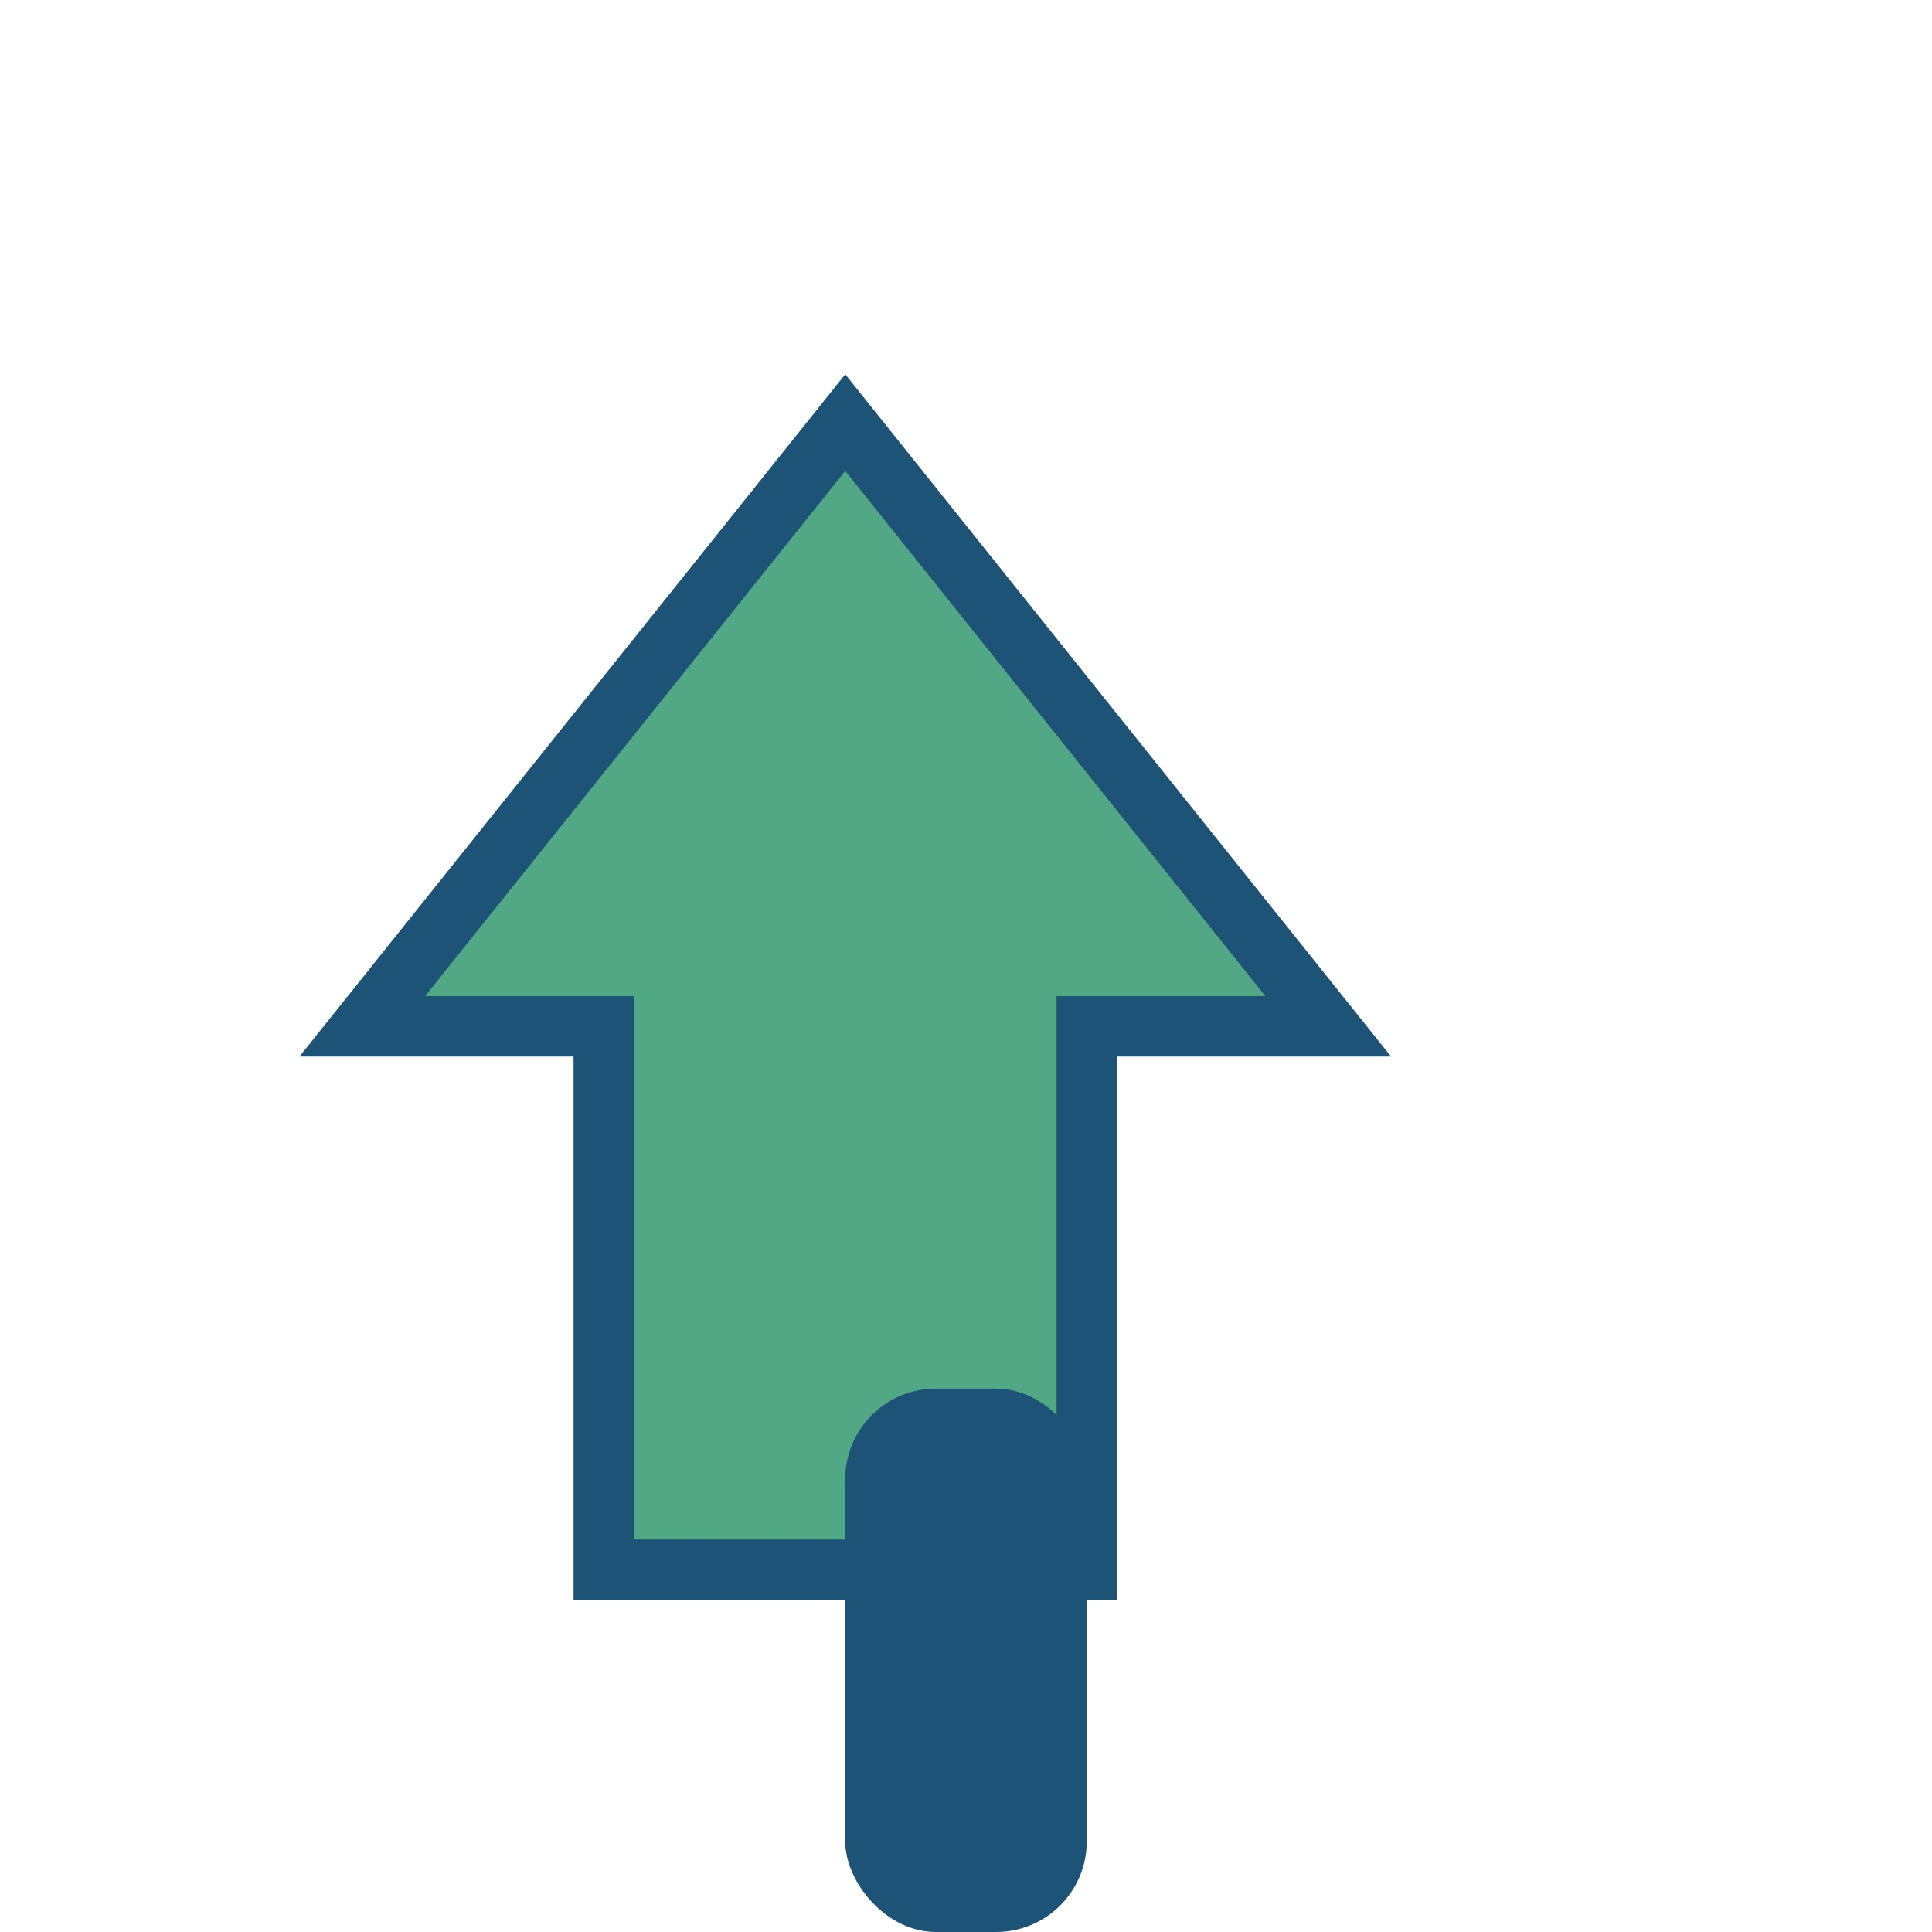
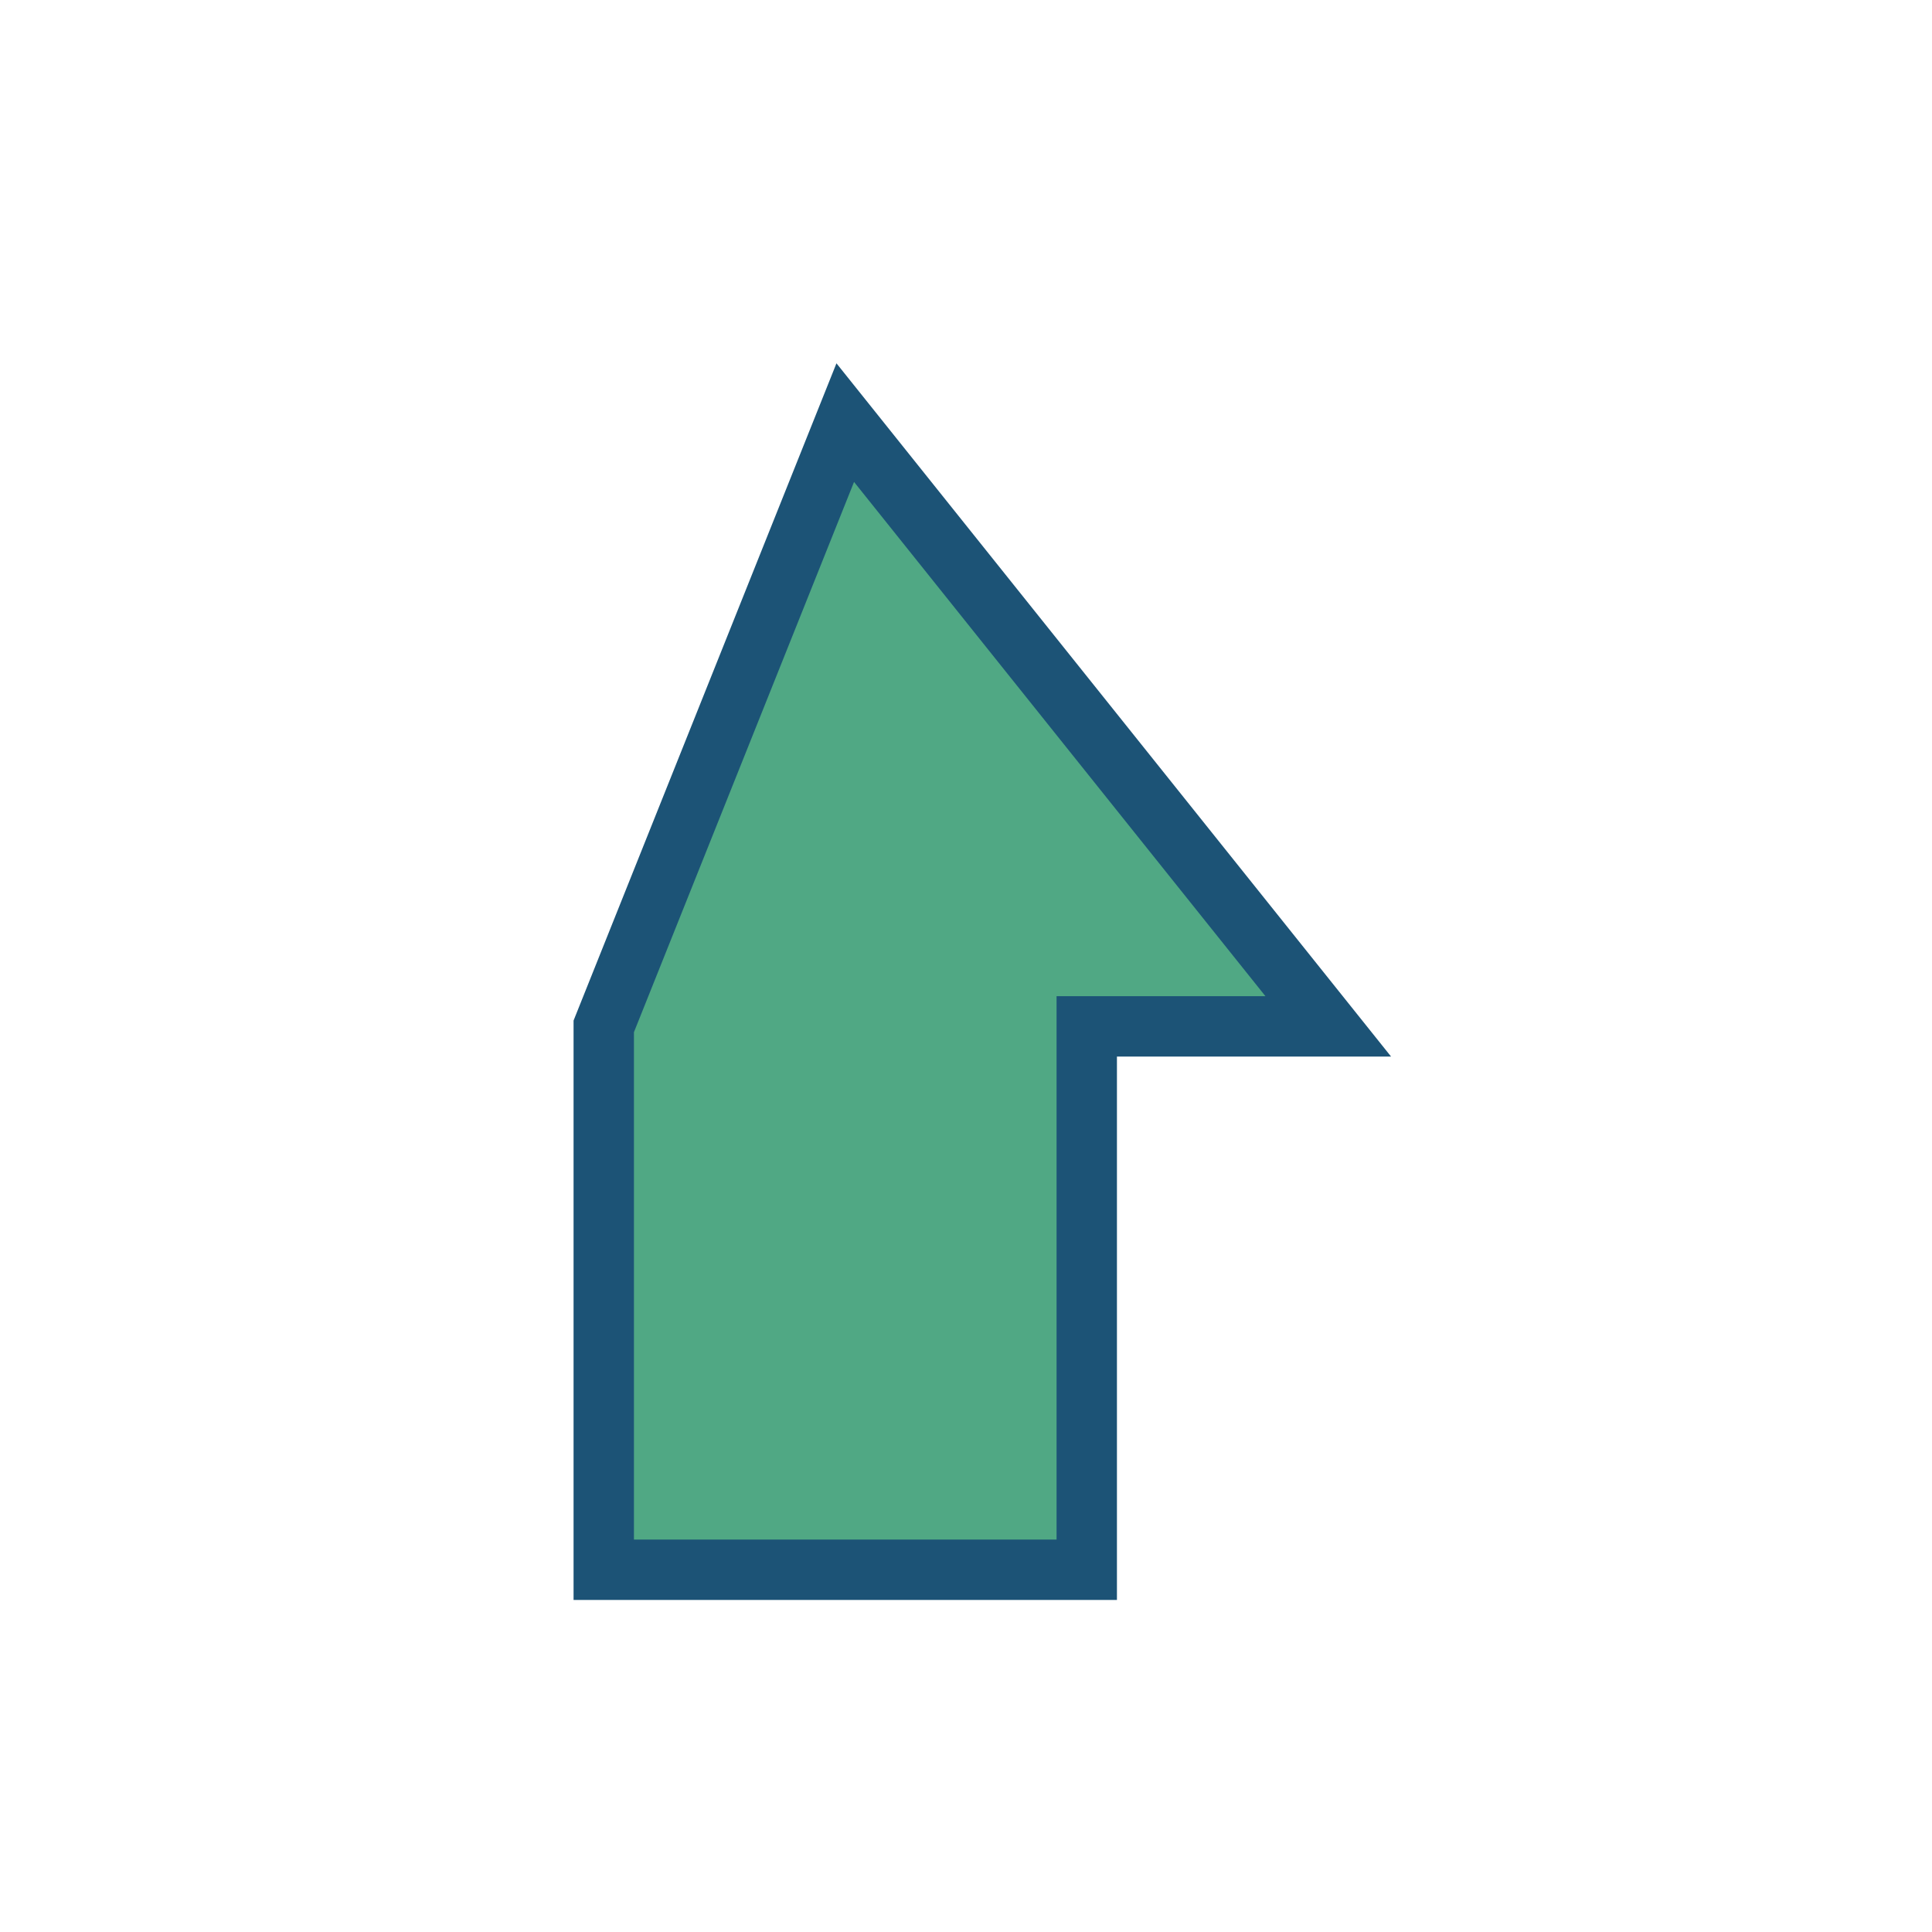
<svg xmlns="http://www.w3.org/2000/svg" width="32" height="32" viewBox="0 0 32 32">
-   <path d="M10 26V17H6L14 7l8 10h-4v9z" fill="#50A884" stroke="#1C5376" stroke-width="1" />
-   <rect x="14" y="23" width="4" height="9" rx="1.5" fill="#1C5376" />
+   <path d="M10 26V17L14 7l8 10h-4v9z" fill="#50A884" stroke="#1C5376" stroke-width="1" />
</svg>